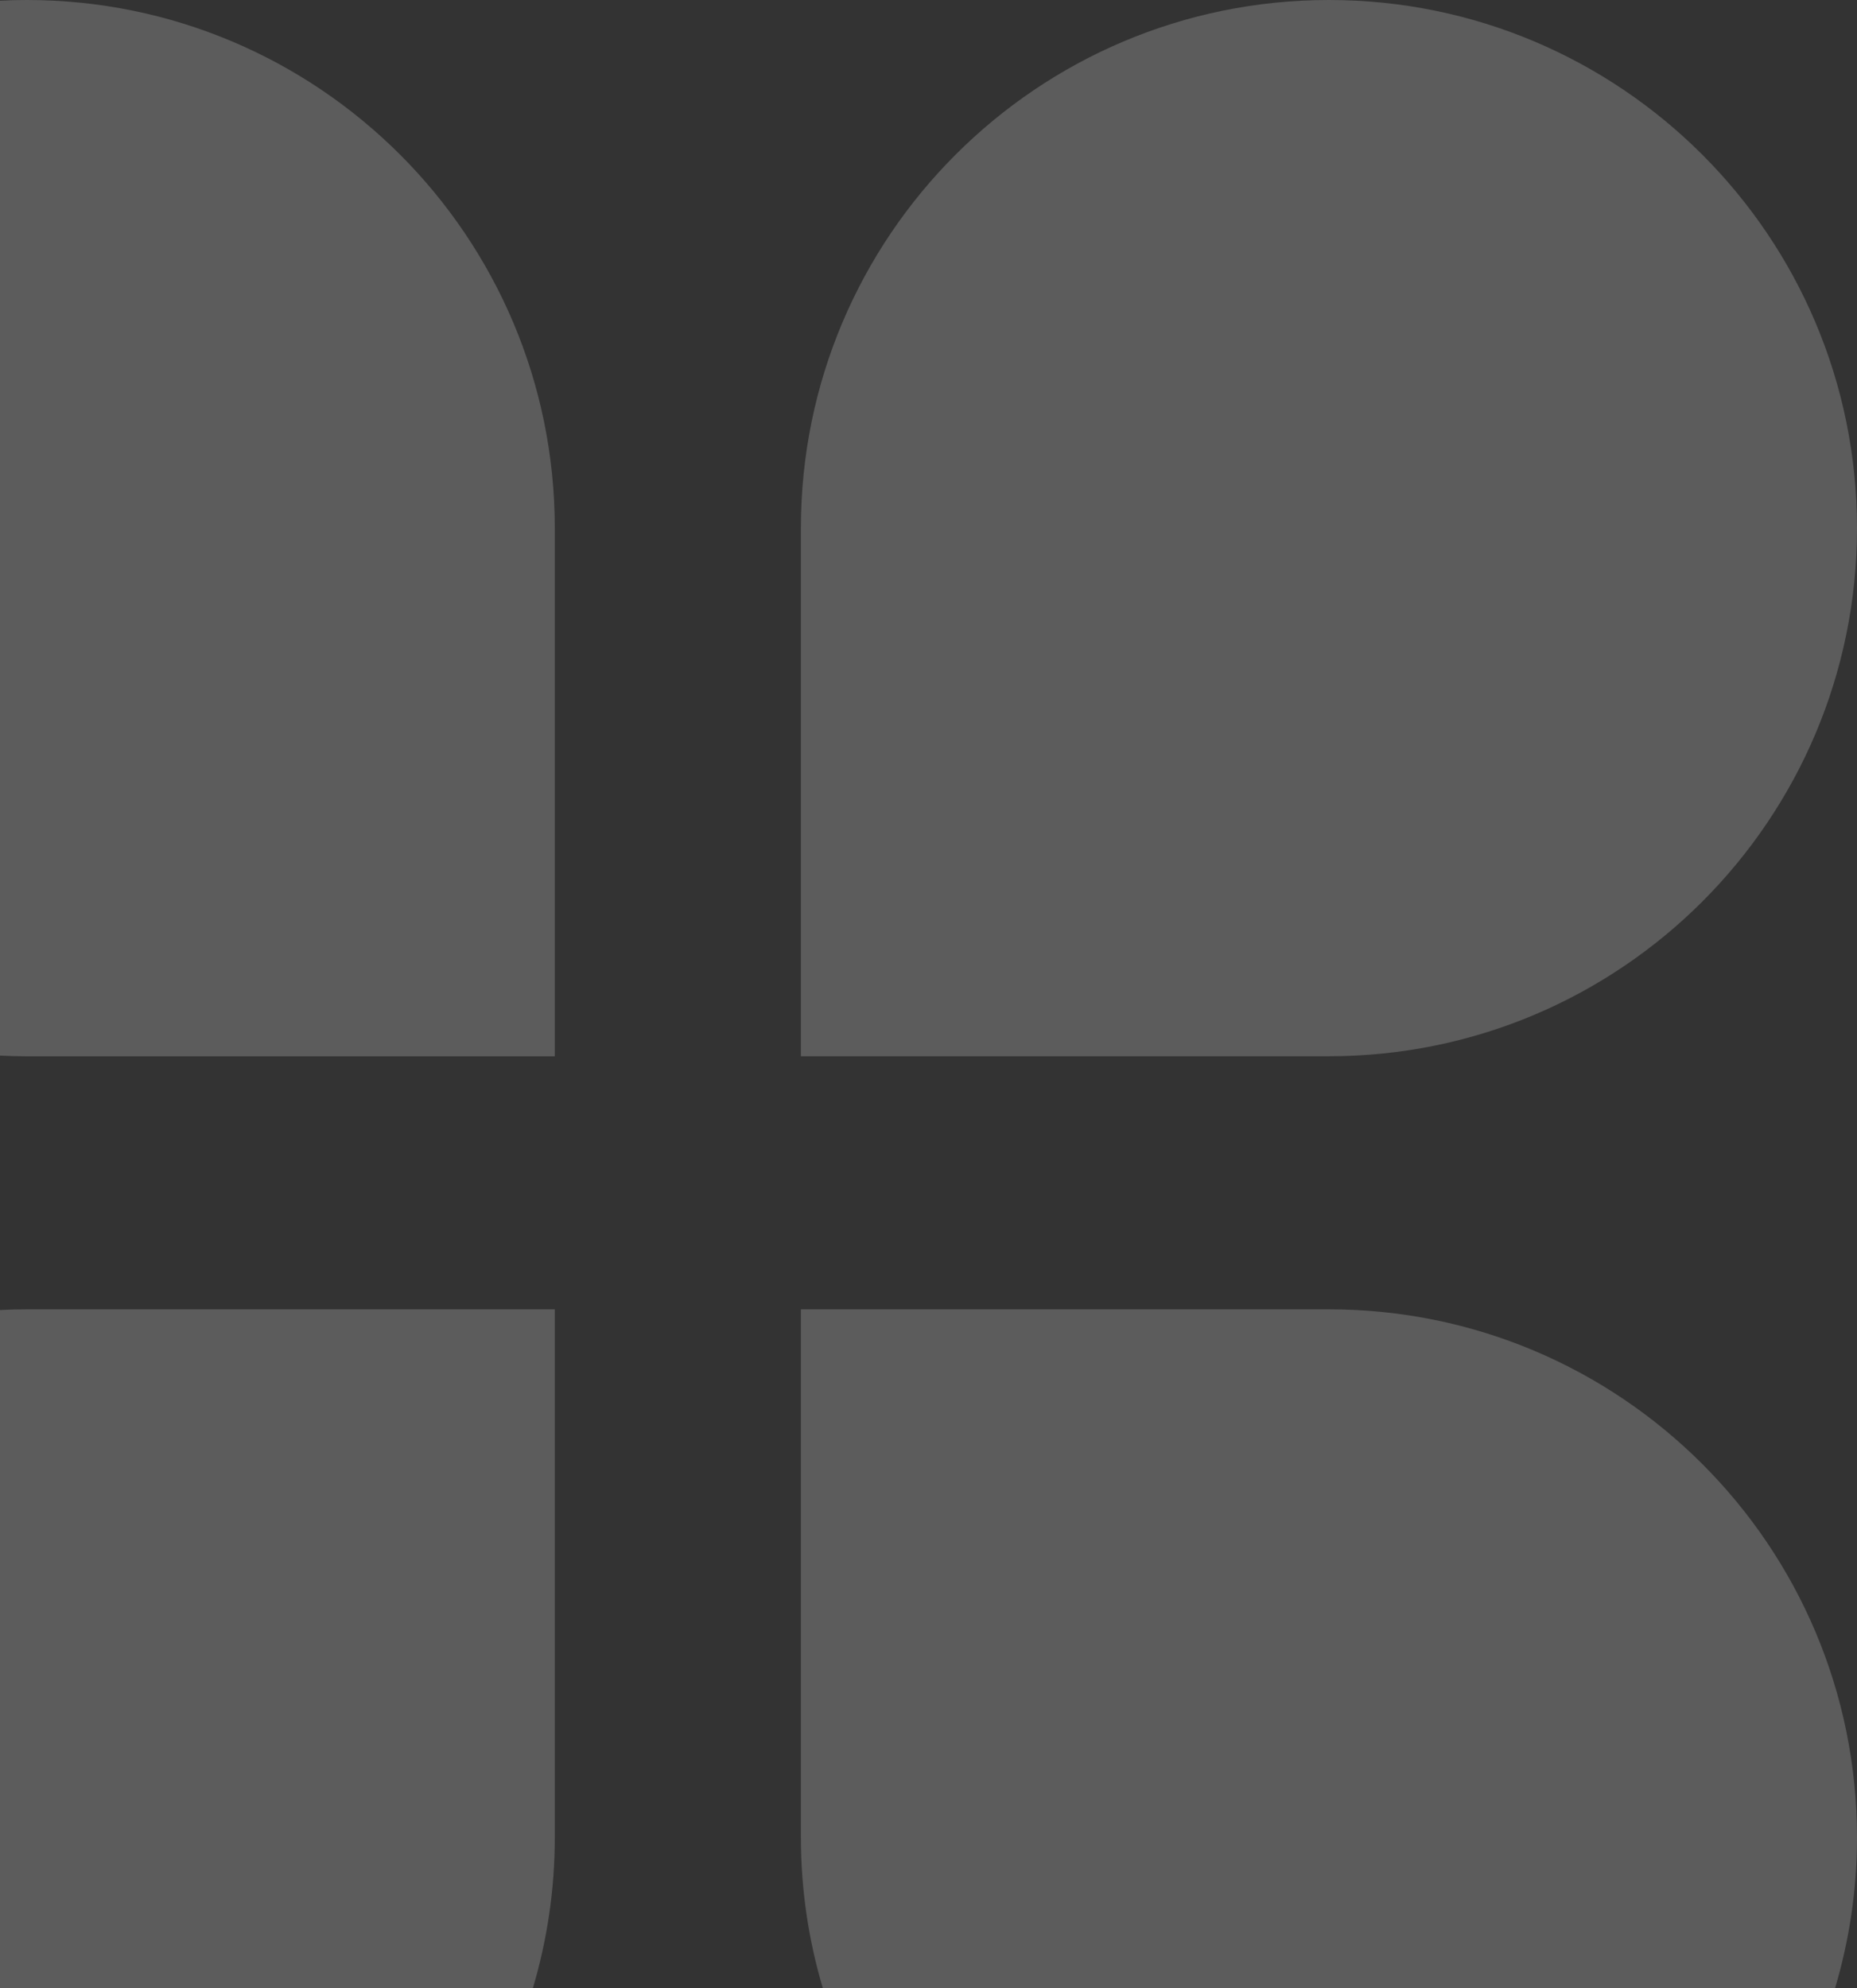
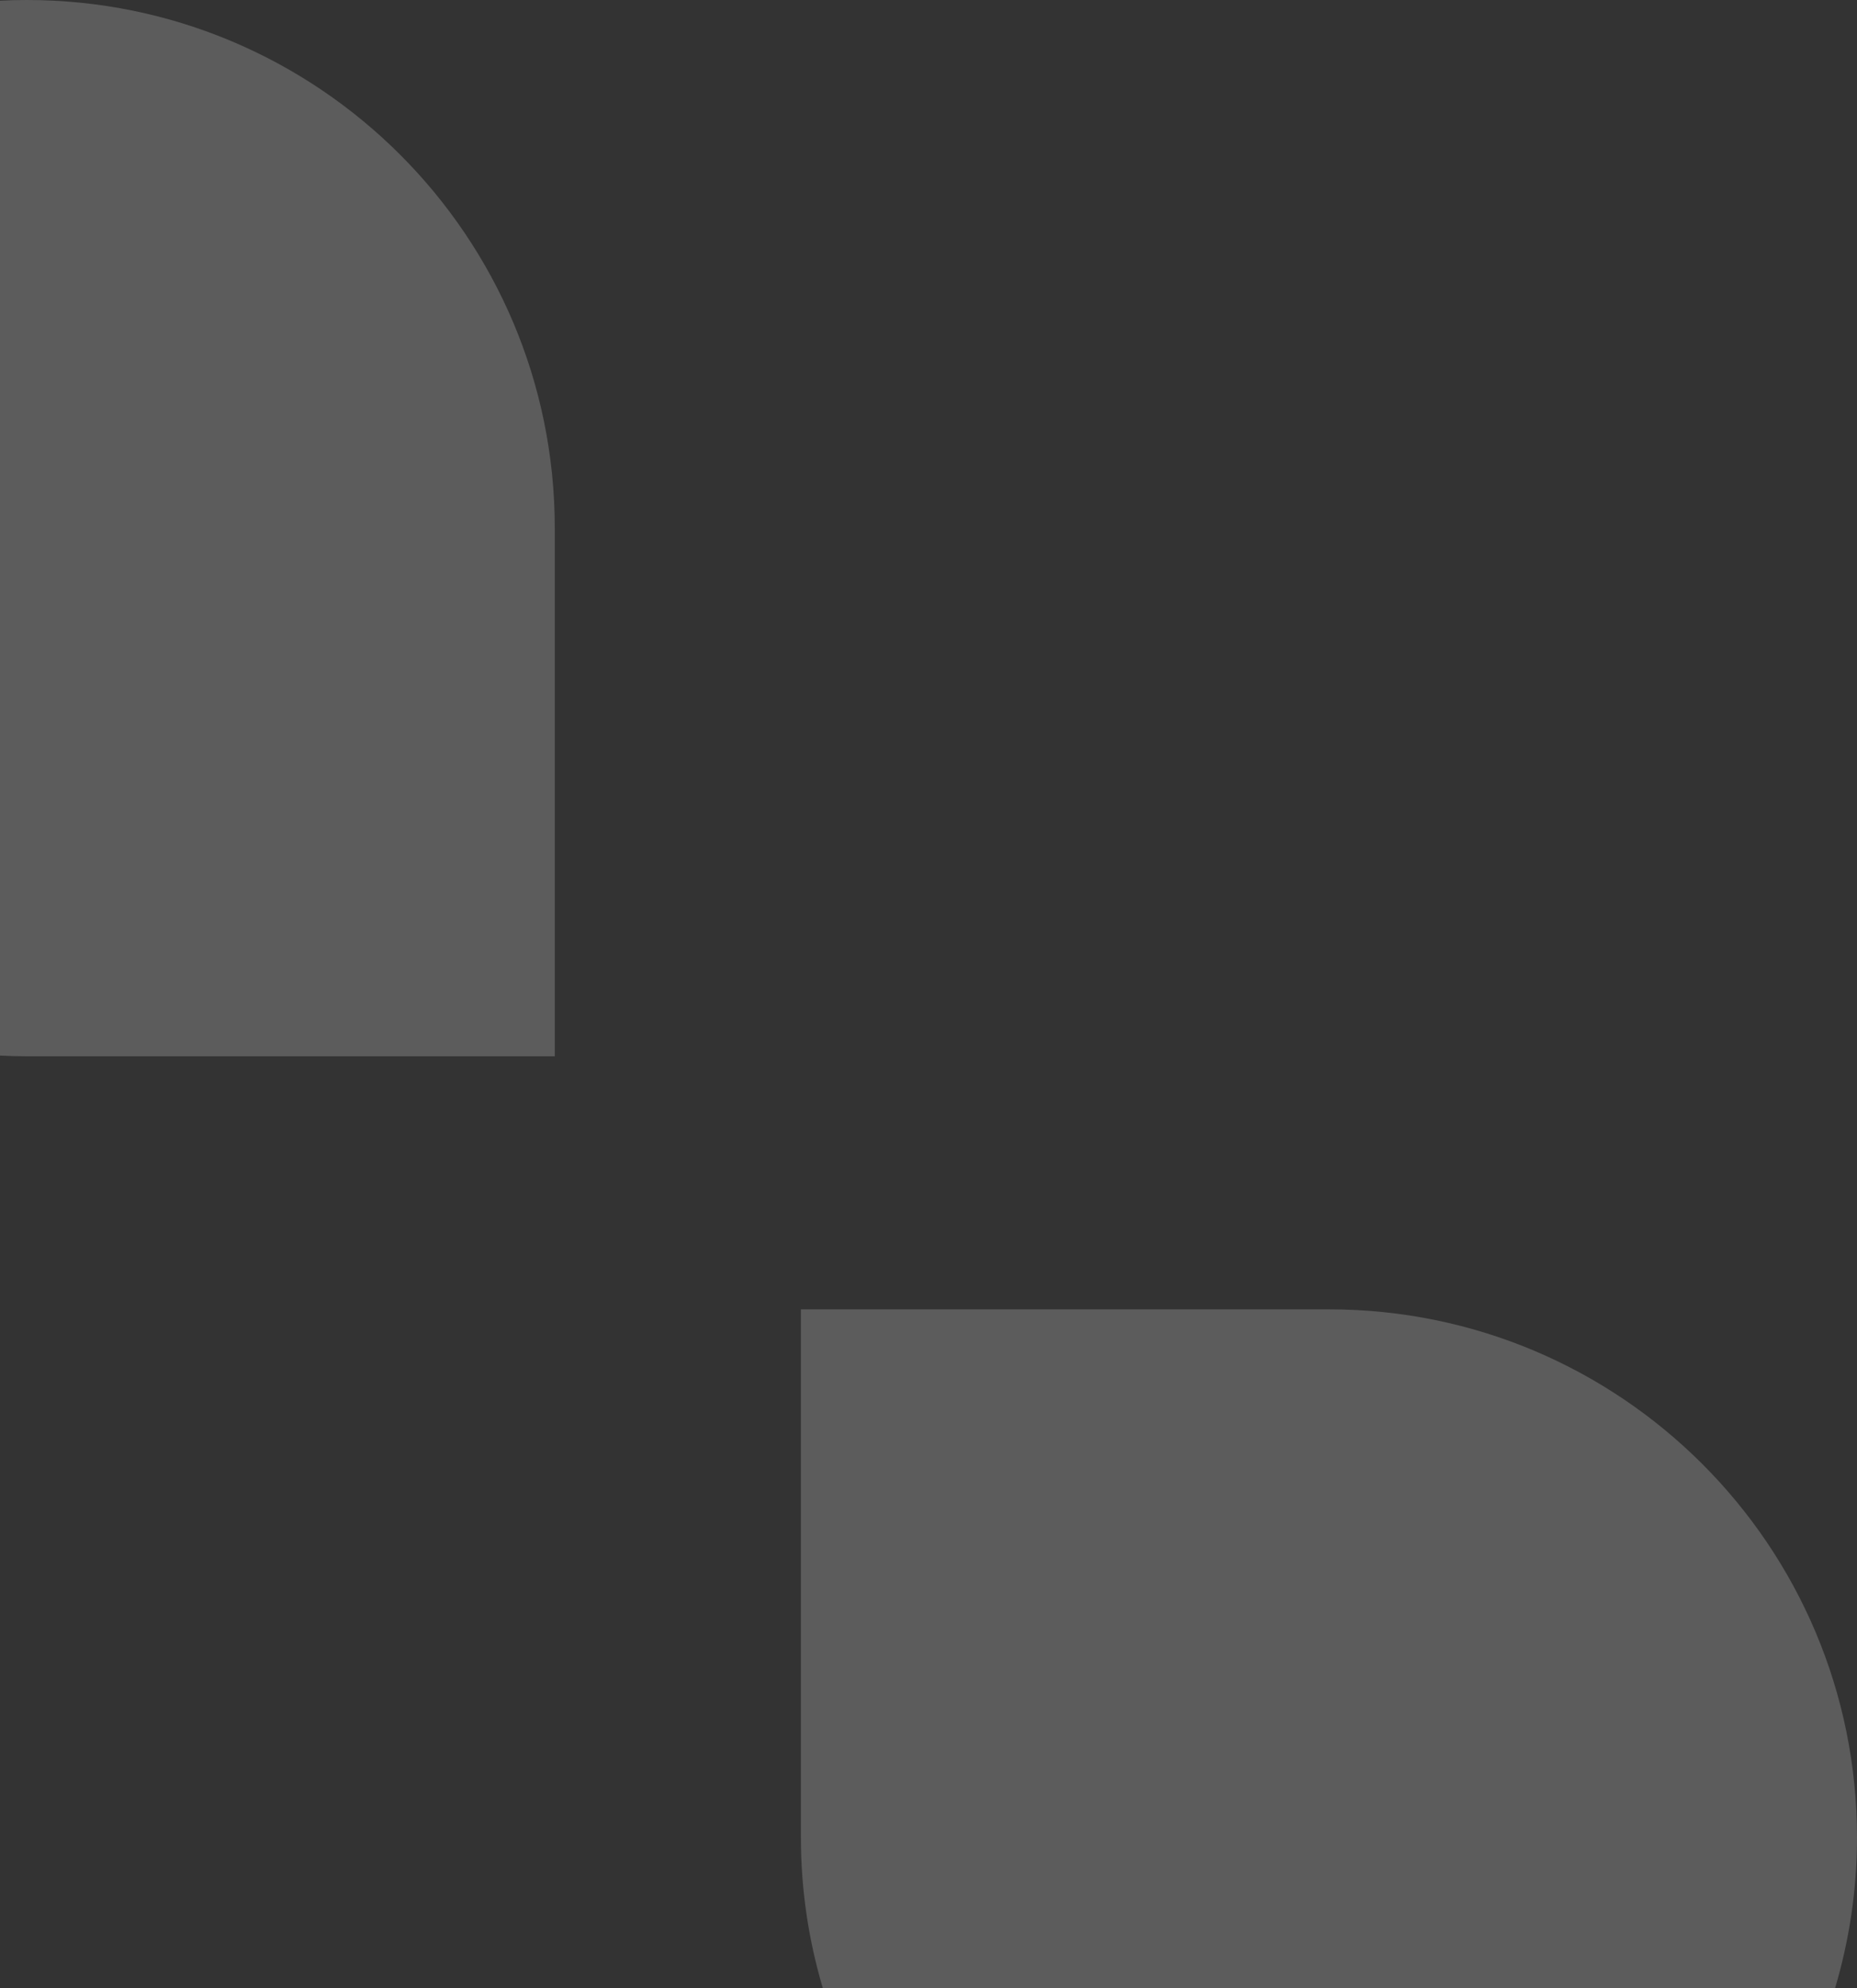
<svg xmlns="http://www.w3.org/2000/svg" id="Layer_1" viewBox="0 0 261.89 280.35">
  <rect x="0" y="0" width="261.89" height="280.35" fill="#333333" stroke="none" />
  <defs>
    <style>.cls-1{fill:#fff;}.cls-2{opacity:.2;}</style>
  </defs>
  <g class="cls-2">
-     <path class="cls-1" d="M261.89,74.47C261.89,33.34,228.54,0,187.42,0c-41.13,0-74.47,33.34-74.47,74.47v74.47h74.47c41.13,0,74.47-33.34,74.47-74.47Z" />
    <path class="cls-1" d="M3.77,0C2.51,0,1.25.03,0,.1v148.75c1.25.06,2.5.1,3.77.1h74.47v-74.47h0C78.24,33.34,44.9,0,3.77,0Z" />
    <path class="cls-1" d="M187.42,184.63h-74.47v74.47c0,7.38,1.09,14.51,3.09,21.24h142.76c2-6.73,3.09-13.86,3.09-21.24,0-41.13-33.34-74.47-74.47-74.47Z" />
-     <path class="cls-1" d="M78.24,184.63H3.77c-1.26,0-2.52.03-3.77.1v95.62h75.15c2-6.73,3.09-13.86,3.09-21.24h0v-74.47Z" />
  </g>
</svg>